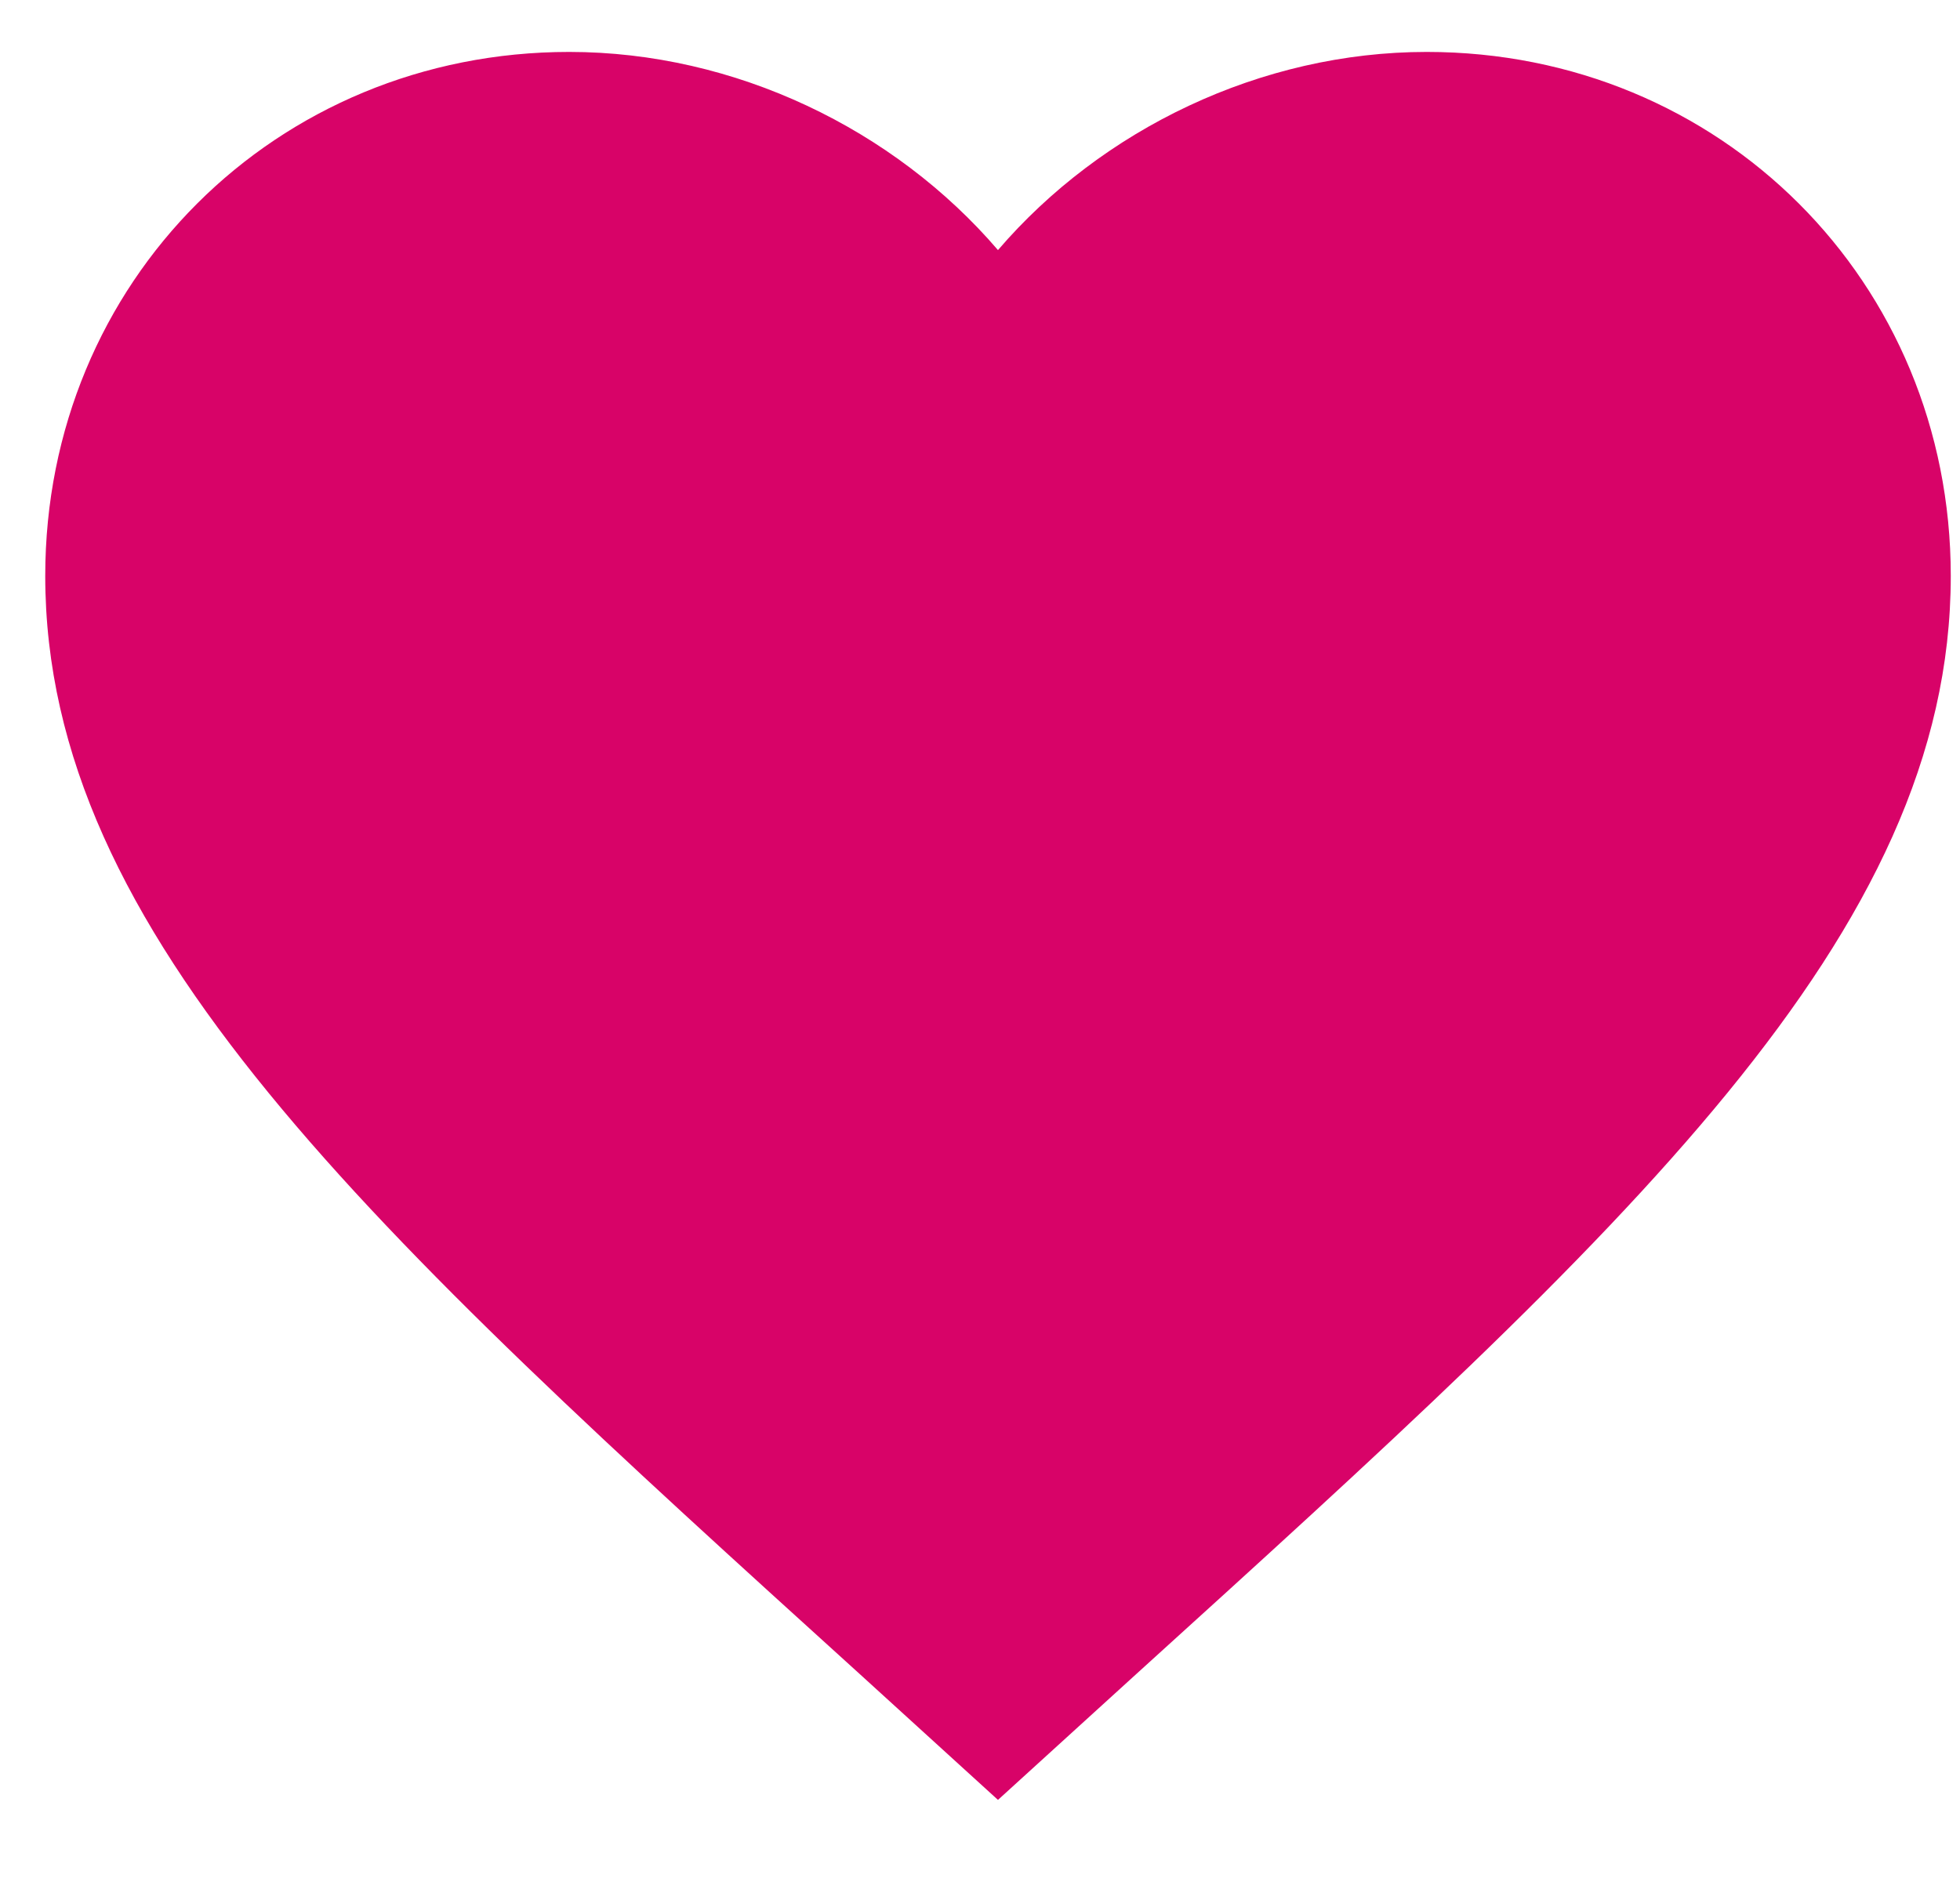
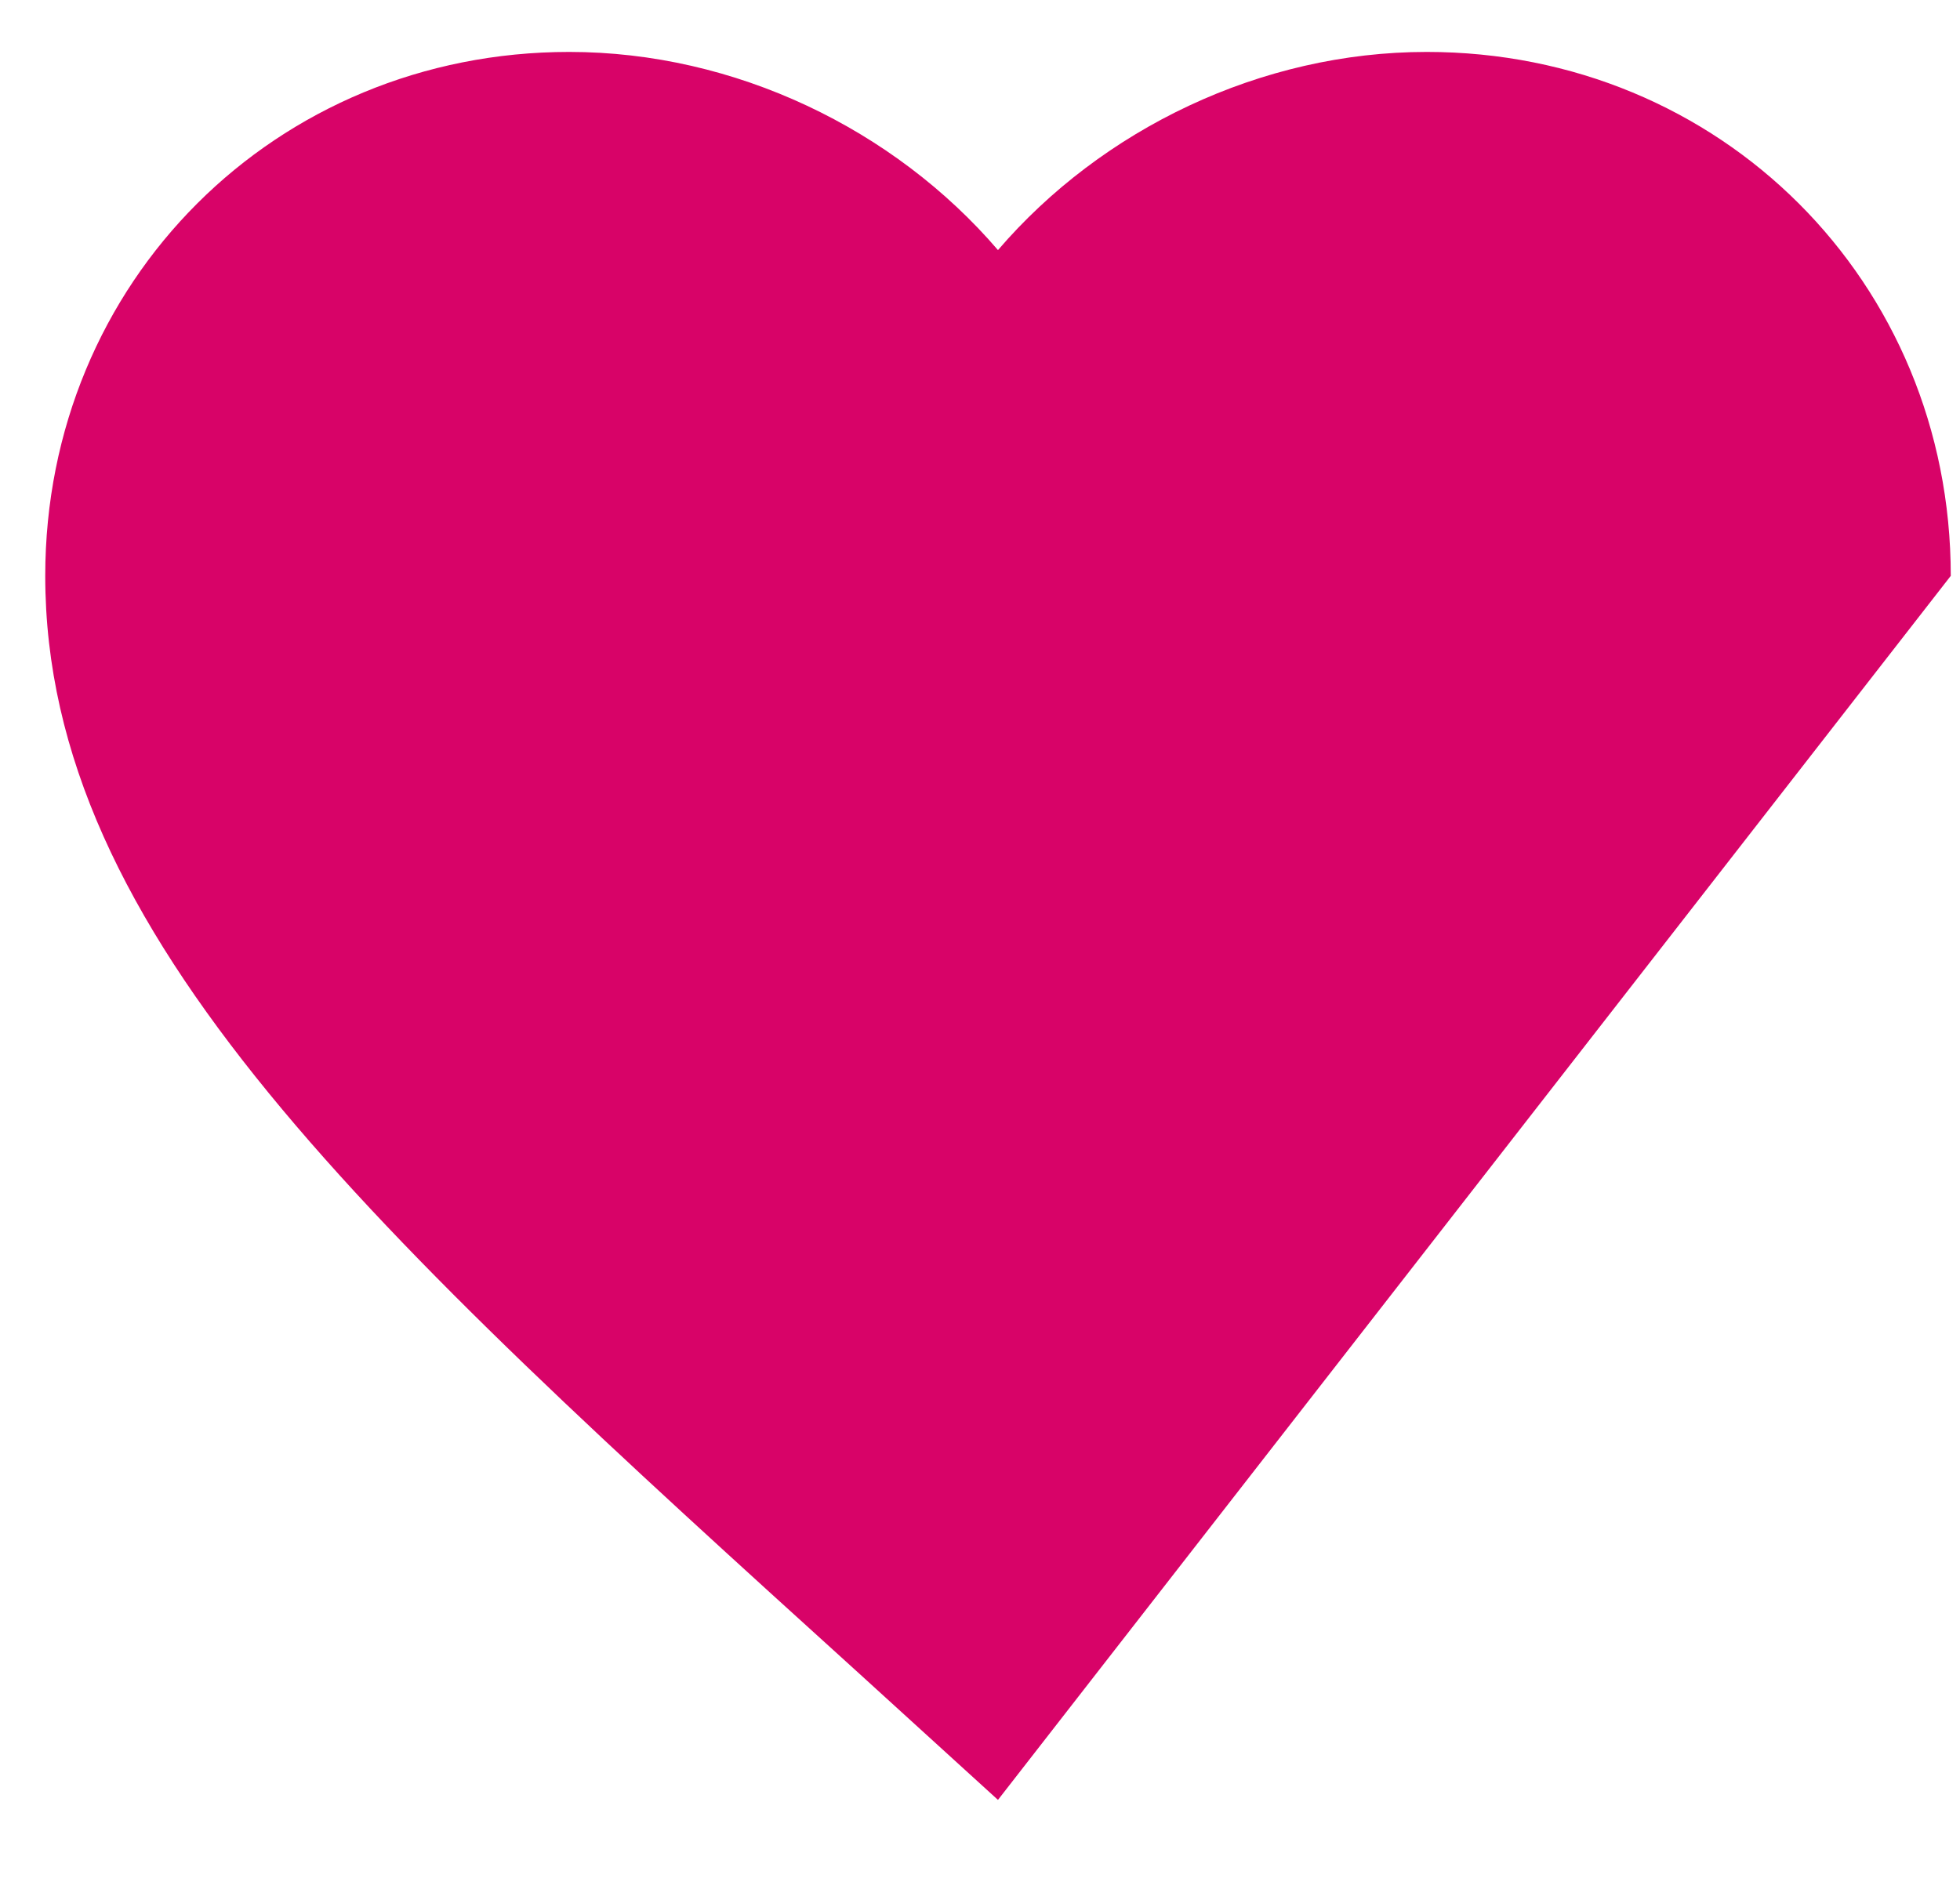
<svg xmlns="http://www.w3.org/2000/svg" width="24" height="23" viewBox="0 0 24 23" fill="none">
-   <path d="M12.22 22.045L10.529 20.505C4.52 15.056 0.554 11.451 0.554 7.053C0.554 3.448 3.377 0.636 6.97 0.636C9 0.636 10.949 1.581 12.22 3.063C13.492 1.581 15.44 0.636 17.47 0.636C21.064 0.636 23.887 3.448 23.887 7.053C23.887 11.451 19.92 15.056 13.912 20.505L12.22 22.045Z" fill="#D80368" />
+   <path d="M12.22 22.045L10.529 20.505C4.52 15.056 0.554 11.451 0.554 7.053C0.554 3.448 3.377 0.636 6.97 0.636C9 0.636 10.949 1.581 12.22 3.063C13.492 1.581 15.44 0.636 17.47 0.636C21.064 0.636 23.887 3.448 23.887 7.053L12.22 22.045Z" fill="#D80368" />
</svg>